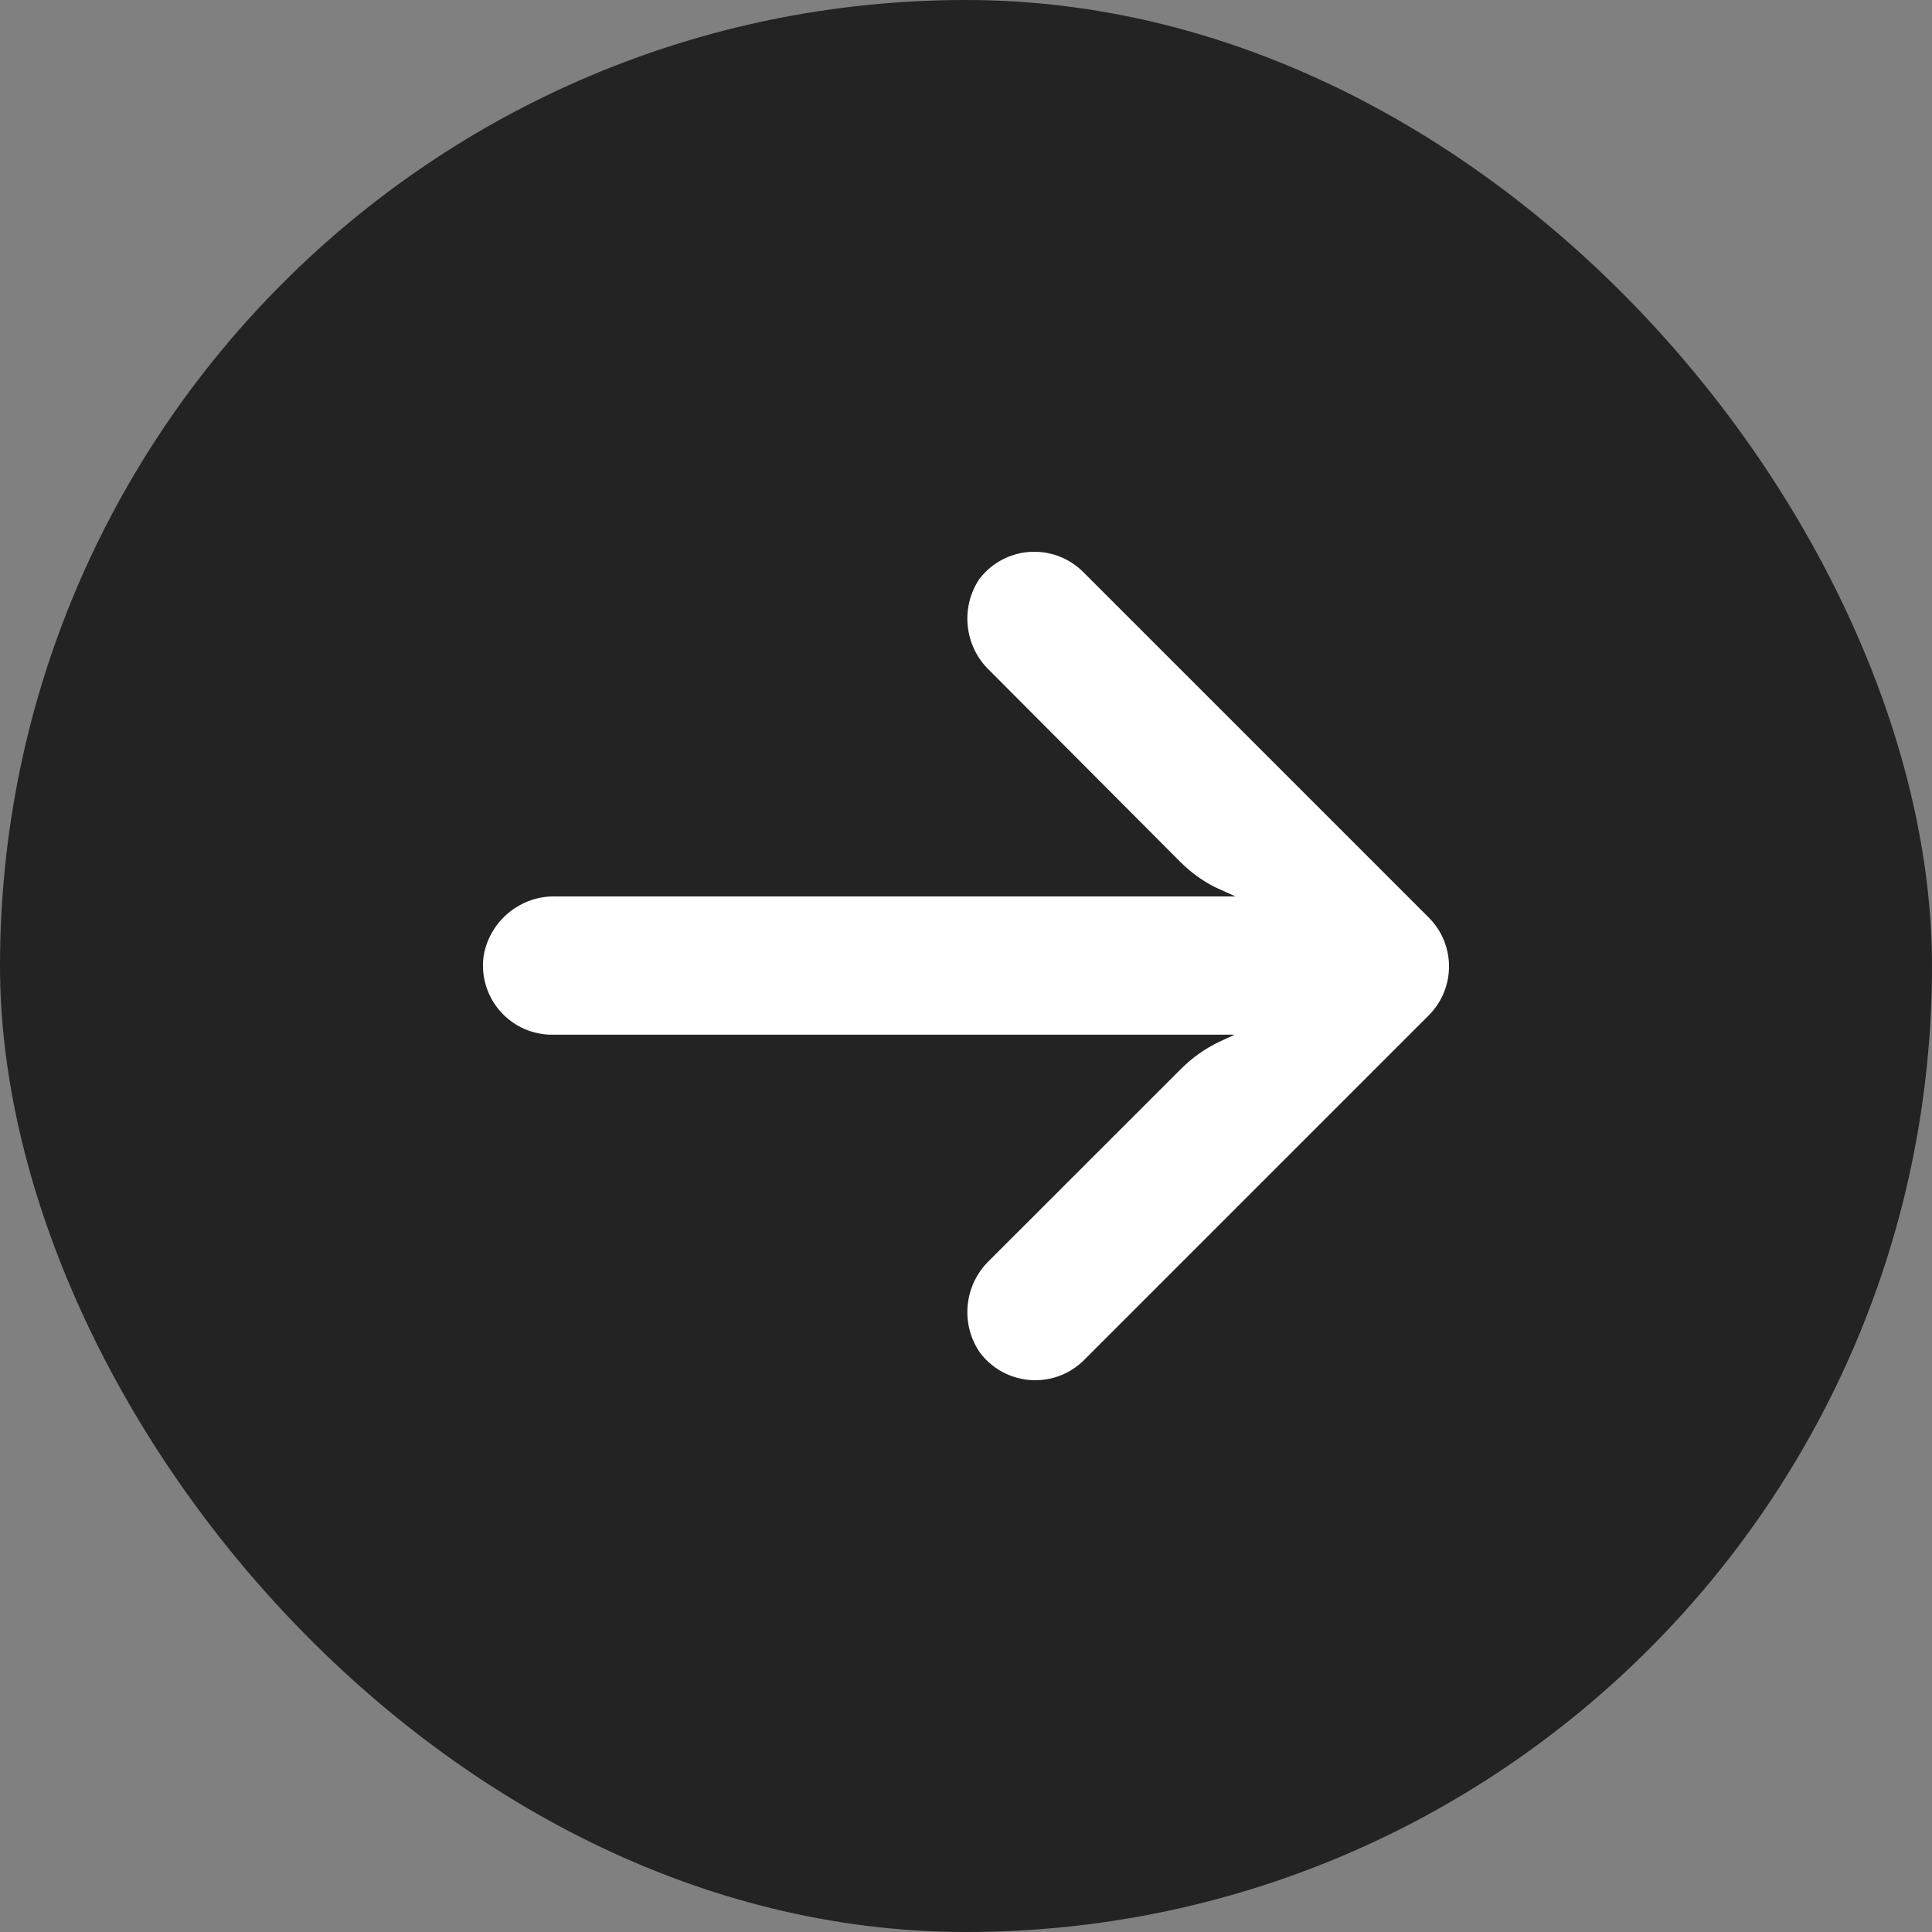
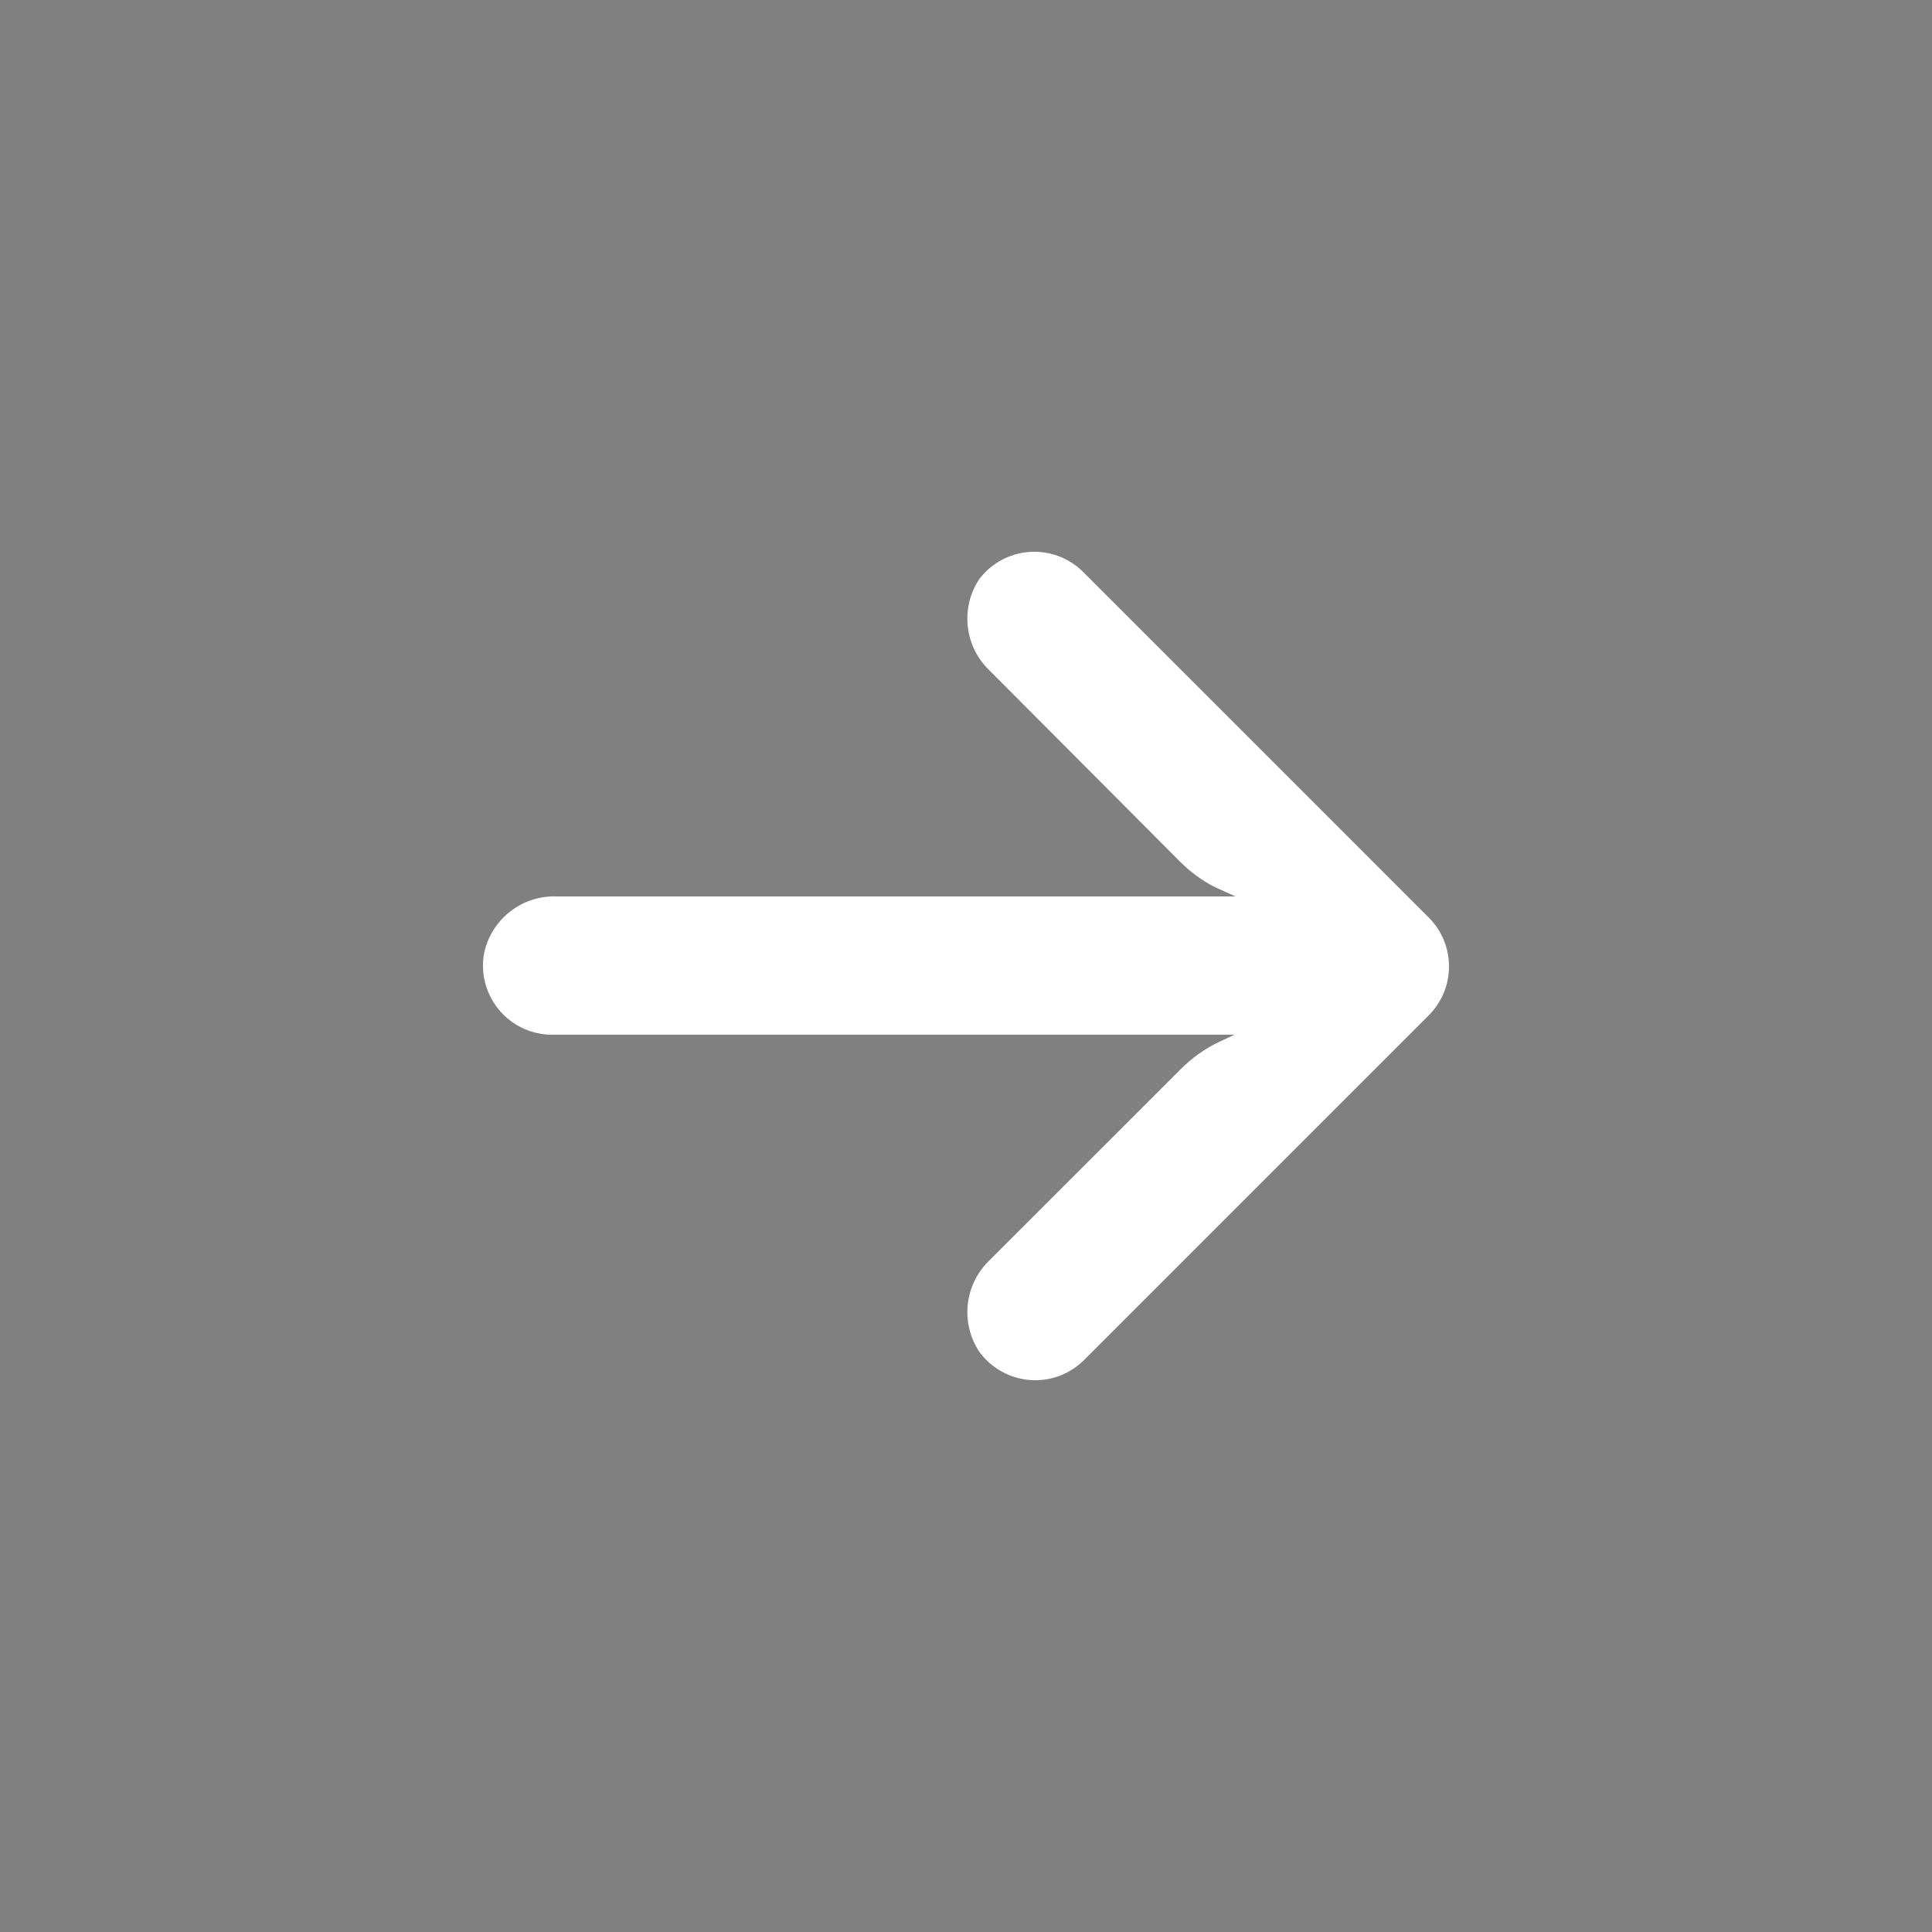
<svg xmlns="http://www.w3.org/2000/svg" width="20" height="20" viewBox="0 0 20 20" fill="none">
  <rect x="0" y="0" width="20" height="20" fill="#808080" stroke="none" />
-   <rect width="20" height="20" rx="10" fill="#232323" />
-   <path d="M5.601 10.702C5.642 10.709 5.683 10.712 5.725 10.711L12.78 10.711L12.626 10.783C12.475 10.854 12.339 10.951 12.222 11.069L10.243 13.047C9.983 13.296 9.939 13.696 10.139 13.995C10.373 14.314 10.821 14.383 11.139 14.15C11.165 14.131 11.19 14.11 11.213 14.088L14.79 10.511C15.07 10.231 15.07 9.778 14.791 9.499C14.79 9.499 14.79 9.498 14.79 9.498L11.213 5.921C10.933 5.642 10.48 5.642 10.201 5.922C10.179 5.944 10.158 5.968 10.139 5.992C9.939 6.292 9.983 6.692 10.243 6.94L12.218 8.922C12.323 9.027 12.444 9.116 12.576 9.183L12.79 9.28L5.764 9.28C5.399 9.266 5.078 9.522 5.009 9.881C4.946 10.271 5.211 10.639 5.601 10.702Z" fill="white" />
+   <path d="M5.601 10.702C5.642 10.709 5.683 10.712 5.725 10.711L12.78 10.711L12.626 10.783C12.475 10.854 12.339 10.951 12.222 11.069L10.243 13.047C9.983 13.296 9.939 13.696 10.139 13.995C10.373 14.314 10.821 14.383 11.139 14.15C11.165 14.131 11.19 14.11 11.213 14.088L14.79 10.511C15.07 10.231 15.07 9.778 14.791 9.499L11.213 5.921C10.933 5.642 10.48 5.642 10.201 5.922C10.179 5.944 10.158 5.968 10.139 5.992C9.939 6.292 9.983 6.692 10.243 6.94L12.218 8.922C12.323 9.027 12.444 9.116 12.576 9.183L12.79 9.28L5.764 9.28C5.399 9.266 5.078 9.522 5.009 9.881C4.946 10.271 5.211 10.639 5.601 10.702Z" fill="white" />
</svg>